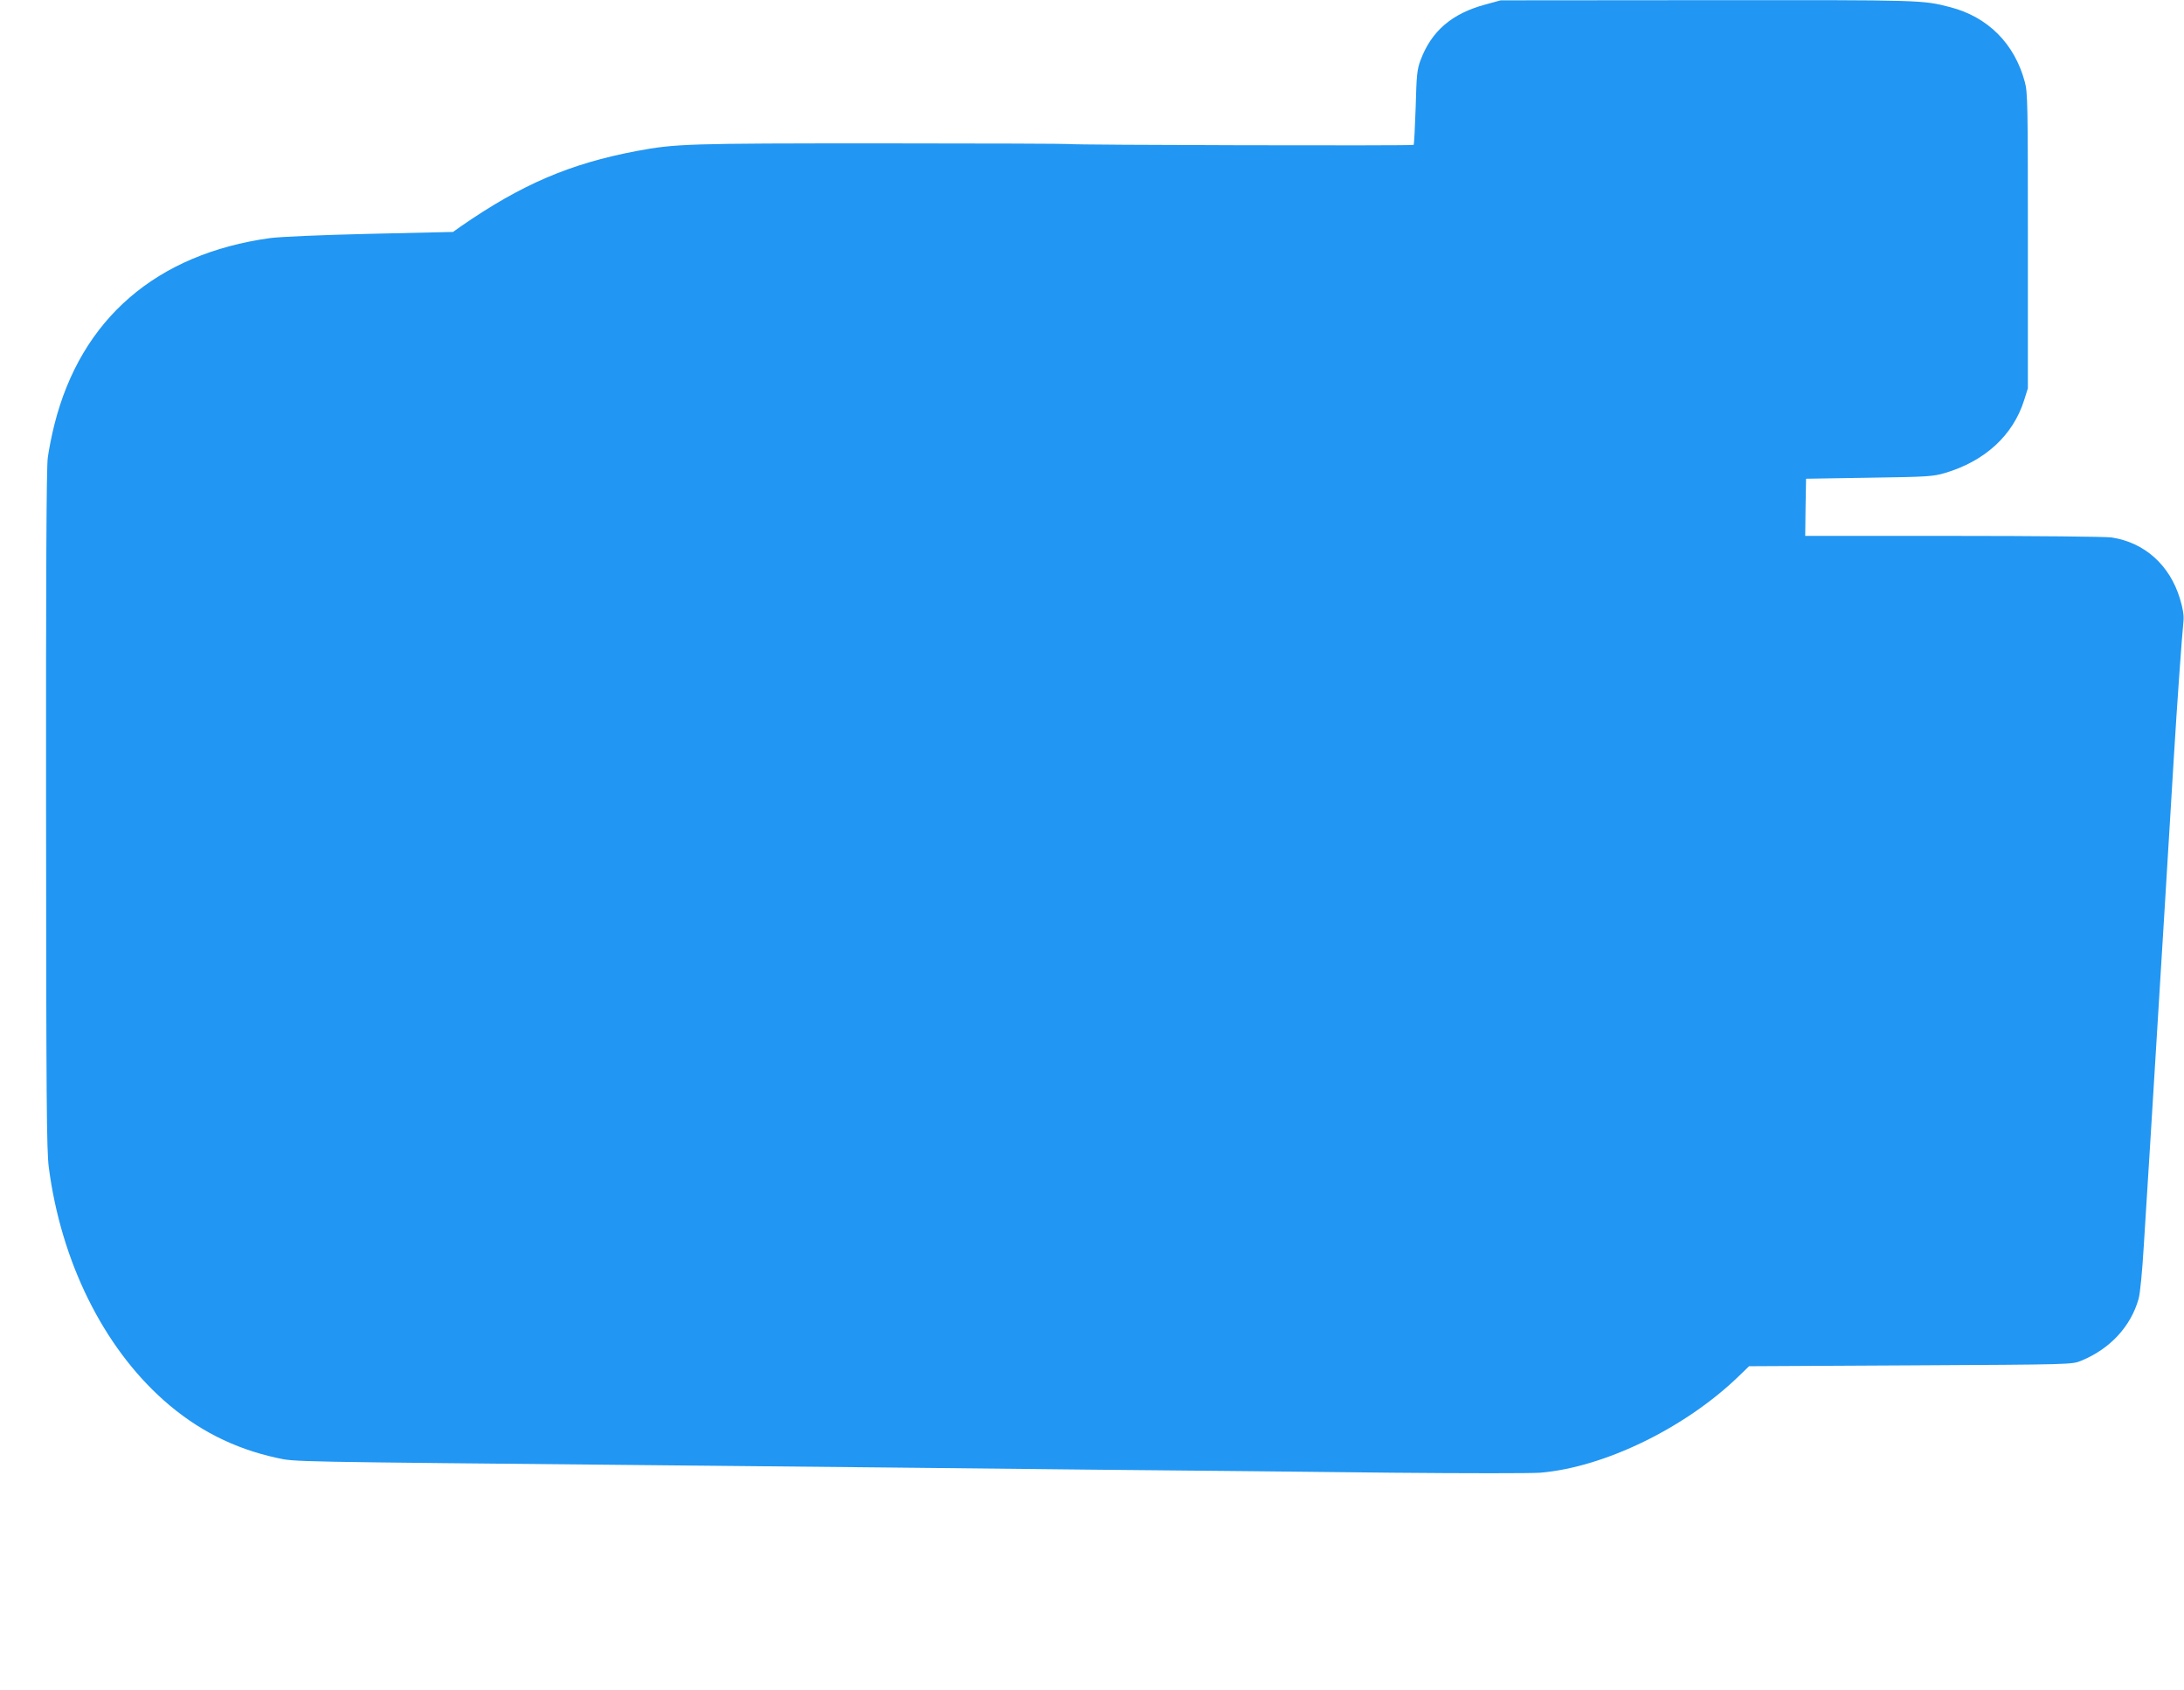
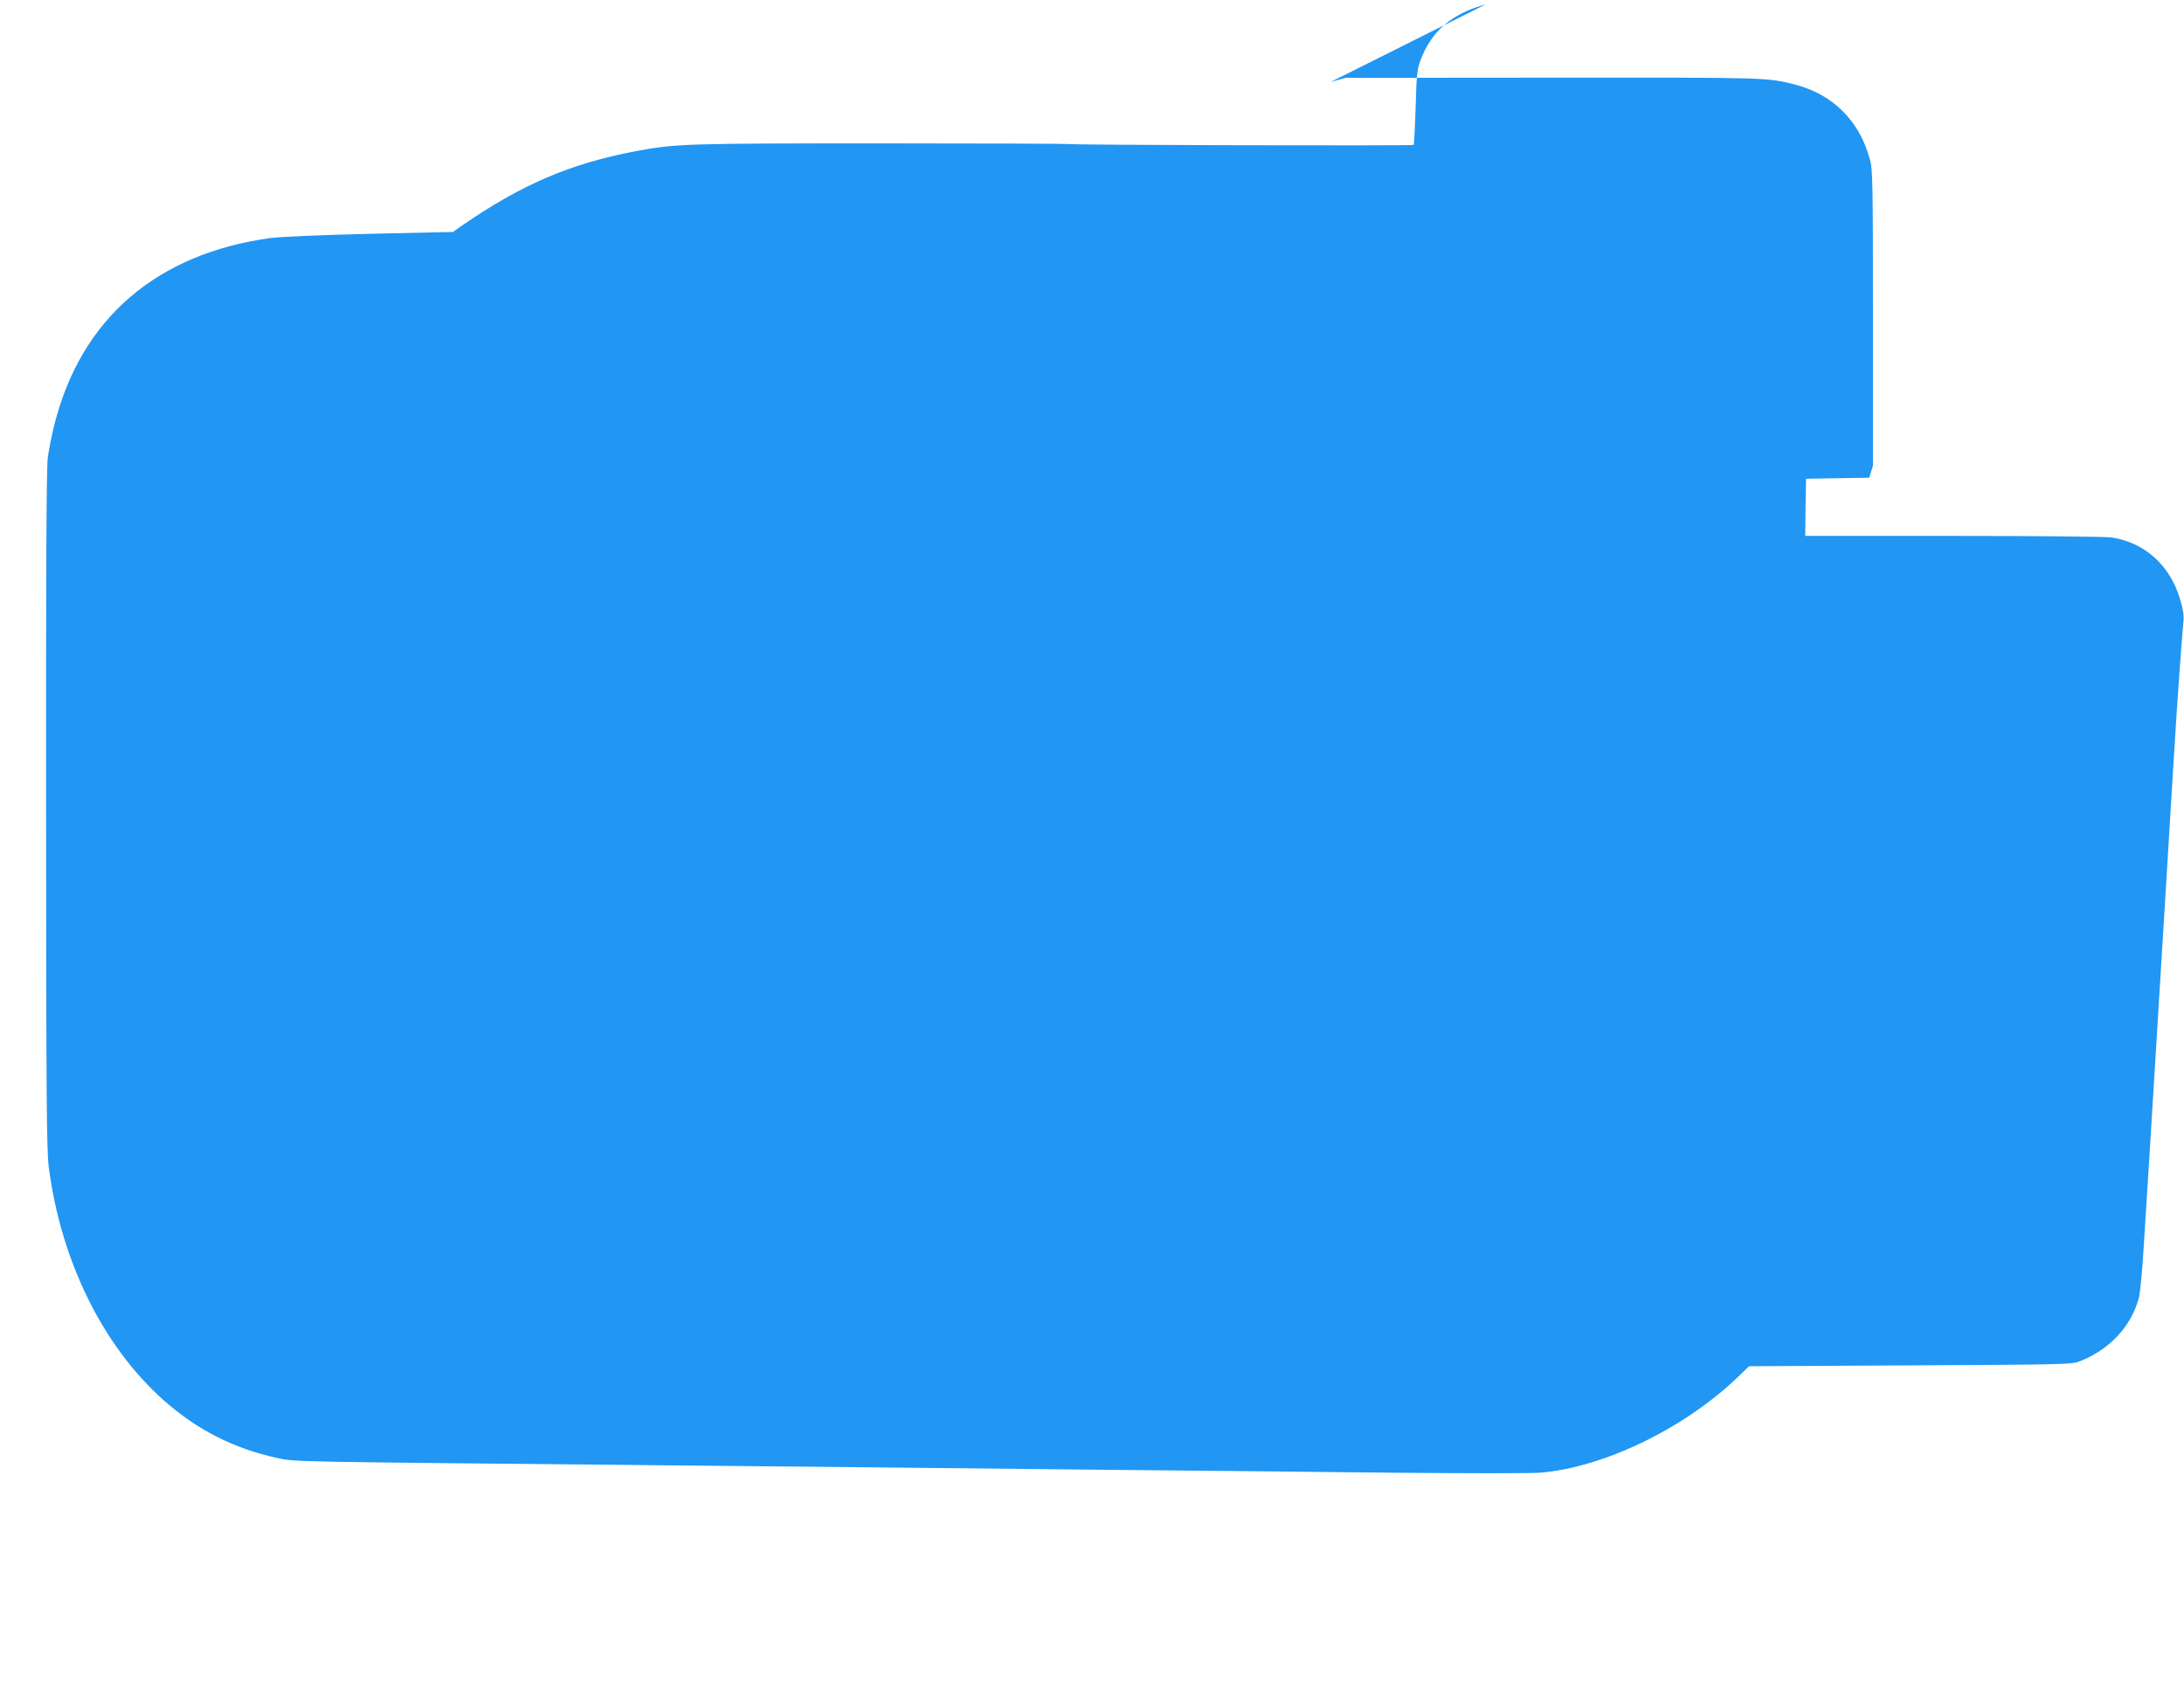
<svg xmlns="http://www.w3.org/2000/svg" version="1.0" width="1280pt" height="990pt" viewBox="0 0 1280 990" preserveAspectRatio="xMidYMid meet">
  <g transform="translate(0,990) scale(0.1,-0.1)" fill="#2196f3" stroke="none">
-     <path d="M8707 9874 c-198 -53 -318 -156 -382 -328 -20 -54 -23 -86 -28 -275 -4 -118 -9 -216 -12 -220 -7 -6 -2006 -1 -2016 5 -4 2 -499 4 -1100 4 -1145 0 -1208 -2 -1439 -45 -390 -74 -673 -195 -1030 -442 l-45 -32 -485 -11 c-295 -7 -525 -17 -587 -25 -666 -92 -1108 -473 -1264 -1092 -16 -62 -33 -150 -39 -195 -8 -58 -11 -681 -10 -2063 1 -1696 3 -1996 16 -2095 72 -551 318 -1049 674 -1365 194 -172 410 -282 662 -337 111 -24 45 -22 2223 -43 853 -8 2000 -20 2550 -26 550 -5 1347 -13 1770 -18 424 -4 811 -4 861 0 376 31 853 263 1167 568 l58 56 947 5 c941 5 947 5 999 27 169 69 291 200 337 363 9 32 21 158 30 305 9 138 27 432 41 655 68 1100 105 1710 135 2205 19 315 47 707 57 807 3 32 -3 72 -21 131 -60 197 -208 329 -401 358 -33 5 -450 9 -928 9 l-867 0 2 168 3 167 370 6 c344 5 375 7 445 28 233 69 398 220 463 426 l22 70 0 865 c0 794 -1 870 -18 930 -60 225 -217 381 -437 438 -164 42 -153 42 -1416 41 l-1219 -1 -88 -24z" />
+     <path d="M8707 9874 c-198 -53 -318 -156 -382 -328 -20 -54 -23 -86 -28 -275 -4 -118 -9 -216 -12 -220 -7 -6 -2006 -1 -2016 5 -4 2 -499 4 -1100 4 -1145 0 -1208 -2 -1439 -45 -390 -74 -673 -195 -1030 -442 l-45 -32 -485 -11 c-295 -7 -525 -17 -587 -25 -666 -92 -1108 -473 -1264 -1092 -16 -62 -33 -150 -39 -195 -8 -58 -11 -681 -10 -2063 1 -1696 3 -1996 16 -2095 72 -551 318 -1049 674 -1365 194 -172 410 -282 662 -337 111 -24 45 -22 2223 -43 853 -8 2000 -20 2550 -26 550 -5 1347 -13 1770 -18 424 -4 811 -4 861 0 376 31 853 263 1167 568 l58 56 947 5 c941 5 947 5 999 27 169 69 291 200 337 363 9 32 21 158 30 305 9 138 27 432 41 655 68 1100 105 1710 135 2205 19 315 47 707 57 807 3 32 -3 72 -21 131 -60 197 -208 329 -401 358 -33 5 -450 9 -928 9 l-867 0 2 168 3 167 370 6 l22 70 0 865 c0 794 -1 870 -18 930 -60 225 -217 381 -437 438 -164 42 -153 42 -1416 41 l-1219 -1 -88 -24z" />
  </g>
</svg>